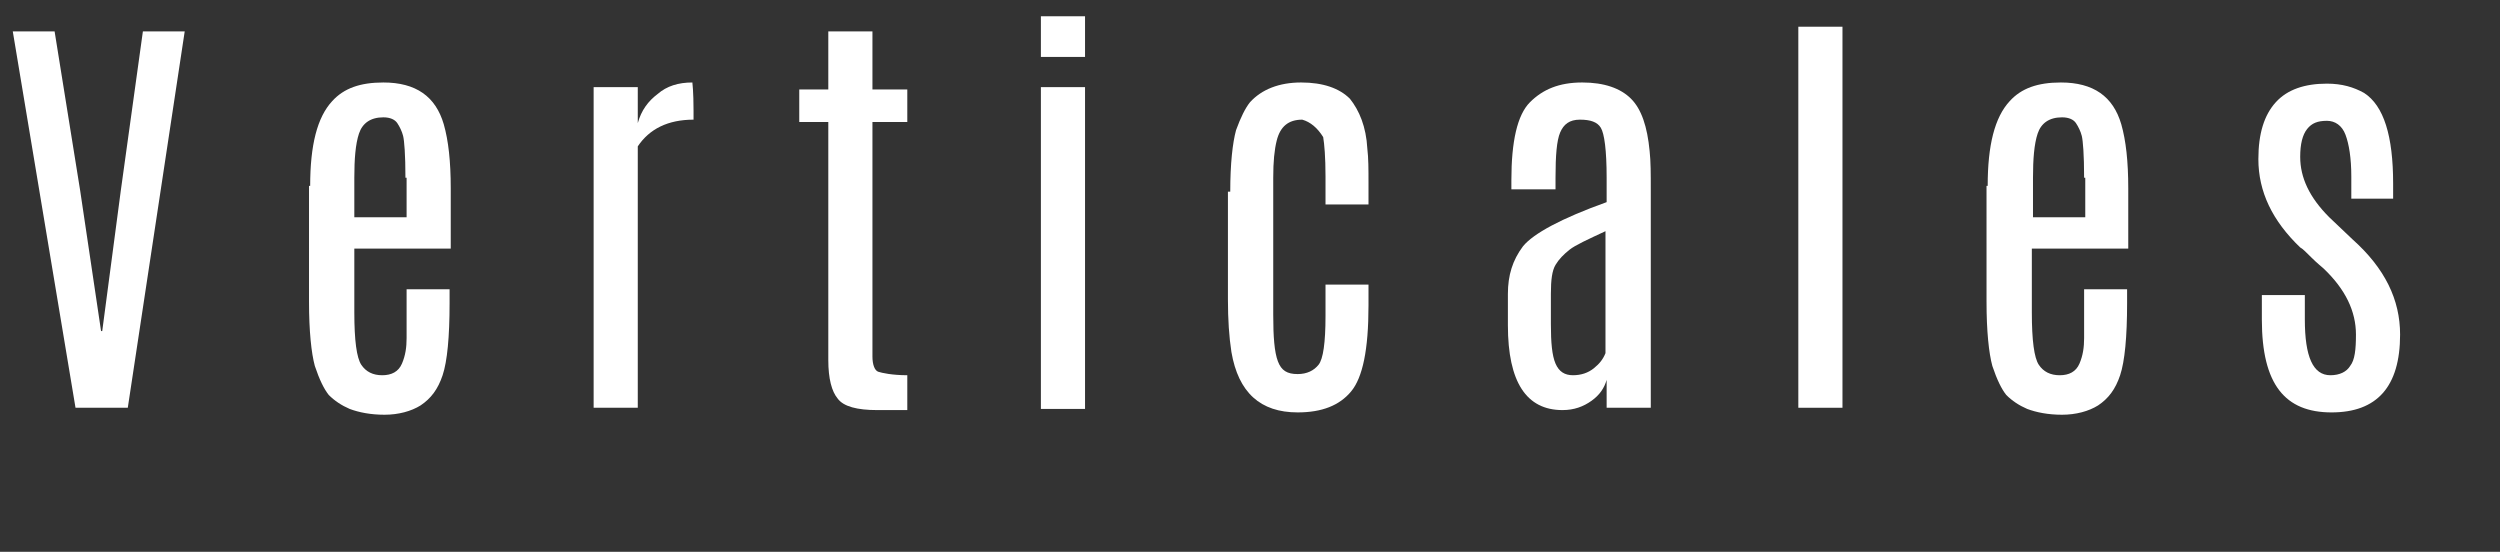
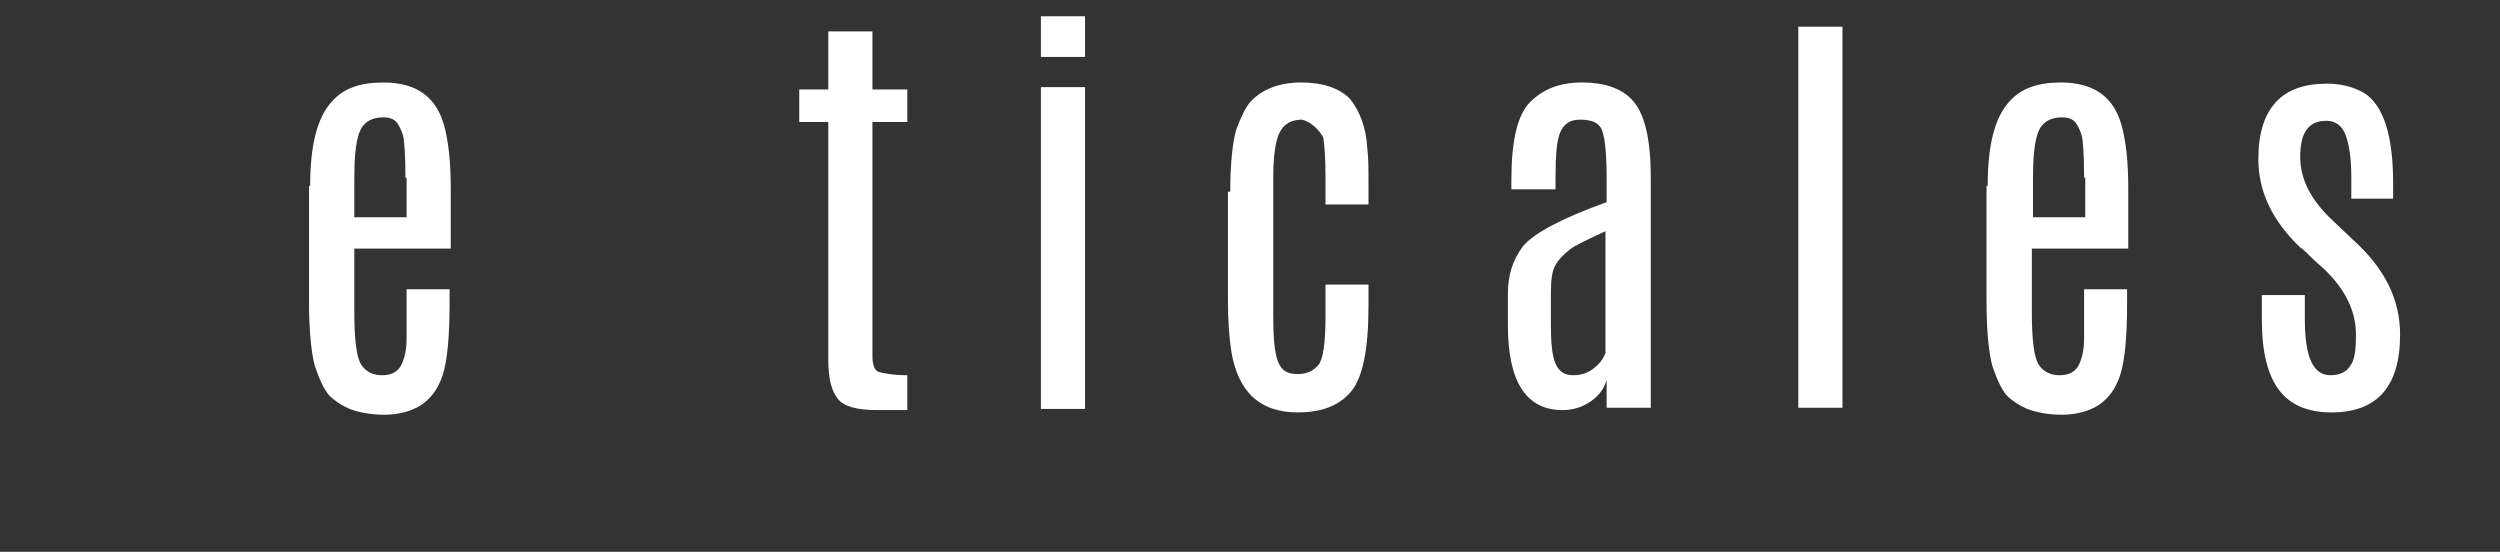
<svg xmlns="http://www.w3.org/2000/svg" version="1.1" id="Capa_1" x="0px" y="0px" viewBox="0 0 215.2 47.5" style="enable-background:new 0 0 215.2 47.5;" xml:space="preserve">
  <rect x="0" y="0" width="215.2" height="47.5" fill="#333333" stroke="none" />
  <style type="text/css">
	.st0{fill:#FFFFFF;}
</style>
  <g>
-     <path class="st0" d="M12.3,2.7h3.6L11,35.1H6.5L1.1,2.7h3.6l2.2,13.7l1.8,12.1h0.1l1.6-12.1L12.3,2.7z" />
    <path class="st0" d="M26.7,16c0-3.5,0.6-5.9,1.9-7.3c1-1.1,2.4-1.6,4.4-1.6c2.8,0,4.5,1.2,5.2,3.6c0.4,1.4,0.6,3.2,0.6,5.5v5.2   h-8.3v5.5c0,2.4,0.2,3.9,0.6,4.5c0.4,0.6,1,0.9,1.8,0.9c0.8,0,1.4-0.3,1.7-1c0.3-0.7,0.4-1.4,0.4-2.2c0-0.8,0-1.5,0-2v-2.2h3.7v1.2   c0,2.9-0.2,5-0.6,6.2c-0.4,1.2-1,2-1.9,2.6c-0.8,0.5-1.9,0.8-3.1,0.8s-2.2-0.2-3-0.5c-0.7-0.3-1.3-0.7-1.8-1.2   c-0.4-0.5-0.8-1.3-1.2-2.5c-0.3-1.1-0.5-3-0.5-5.5V16z M34.9,15.3c0-2-0.1-3.2-0.2-3.6c-0.1-0.4-0.3-0.8-0.5-1.1   c-0.2-0.3-0.6-0.5-1.2-0.5c-1.1,0-1.8,0.5-2.1,1.4s-0.4,2.2-0.4,3.8v3.4h4.5V15.3z" />
-     <path class="st0" d="M59.6,7.1c0,0,0.1,0.8,0.1,2.4l0,0.8c-2.2,0-3.8,0.8-4.8,2.3v22.5h-3.8V7.5h3.8v3.1c0.3-1.1,0.9-1.9,1.7-2.5   C57.4,7.4,58.4,7.1,59.6,7.1z" />
    <path class="st0" d="M71.3,2.7h3.8v5h3v2.8h-3v20.2c0,0.7,0.2,1.2,0.5,1.3s1.2,0.3,2.5,0.3v3h-2.6c-1.7,0-2.9-0.3-3.4-1   c-0.5-0.6-0.8-1.7-0.8-3.3V10.5h-2.5V7.7h2.5V2.7z" />
    <path class="st0" d="M89.6,1.4h3.8v3.5h-3.8V1.4z M89.6,7.5h3.8v27.7h-3.8V7.5z" />
    <path class="st0" d="M105.9,16.5c0-2.4,0.2-4.2,0.5-5.3c0.4-1.1,0.8-1.9,1.2-2.4c1-1.1,2.5-1.7,4.4-1.7c1.9,0,3.3,0.5,4.2,1.4   c0.8,1,1.4,2.4,1.5,4.3c0.1,0.8,0.1,1.8,0.1,2.9v1.9h-3.7v-2.4c0-1.7-0.1-2.8-0.2-3.4c-0.5-0.8-1.1-1.3-1.8-1.5   c-1.2,0-1.9,0.6-2.2,1.8c-0.2,0.8-0.3,1.8-0.3,3.2v11.8c0,1.9,0.1,3.2,0.4,4c0.3,0.8,0.8,1.1,1.7,1.1c0.8,0,1.4-0.3,1.8-0.8   s0.6-1.9,0.6-4.2v-2.7h3.7v1.8c0,3.8-0.5,6.2-1.5,7.4c-1,1.2-2.5,1.8-4.6,1.8c-3.2,0-5.1-1.7-5.7-5.2c-0.2-1.3-0.3-2.8-0.3-4.5   V16.5z" />
    <path class="st0" d="M130.1,15.5c0-3.3,0.5-5.6,1.6-6.7s2.5-1.7,4.5-1.7c1.9,0,3.3,0.5,4.2,1.4c0.9,0.9,1.4,2.4,1.6,4.5   c0.1,0.9,0.1,2,0.1,3.3v18.8h-3.8v-2.4c-0.2,0.7-0.6,1.3-1.3,1.8s-1.5,0.8-2.5,0.8c-3.1,0-4.7-2.4-4.7-7.3v-2.7   c0-1.6,0.4-2.9,1.3-4.1c0.9-1.1,3.3-2.4,7.2-3.8v-2.1c0-2.4-0.2-3.8-0.5-4.3c-0.3-0.5-0.9-0.7-1.8-0.7s-1.4,0.4-1.7,1.1   c-0.3,0.7-0.4,2-0.4,3.9v1h-3.8V15.5z M138.2,19.9c-1.5,0.7-2.6,1.2-3.1,1.6c-0.5,0.4-0.9,0.8-1.2,1.3c-0.3,0.5-0.4,1.3-0.4,2.5   v2.6c0,1.6,0.1,2.7,0.4,3.4c0.3,0.7,0.8,1,1.5,1c0.7,0,1.3-0.2,1.8-0.6c0.5-0.4,0.8-0.8,1-1.3V19.9z" />
    <path class="st0" d="M154.8,2.3h3.8v32.8h-3.8V2.3z" />
    <path class="st0" d="M171.1,16c0-3.5,0.6-5.9,1.9-7.3c1-1.1,2.4-1.6,4.4-1.6c2.8,0,4.5,1.2,5.2,3.6c0.4,1.4,0.6,3.2,0.6,5.5v5.2   h-8.3v5.5c0,2.4,0.2,3.9,0.6,4.5c0.4,0.6,1,0.9,1.8,0.9c0.8,0,1.4-0.3,1.7-1c0.3-0.7,0.4-1.4,0.4-2.2c0-0.8,0-1.5,0-2v-2.2h3.7v1.2   c0,2.9-0.2,5-0.6,6.2c-0.4,1.2-1,2-1.9,2.6c-0.8,0.5-1.9,0.8-3.1,0.8s-2.2-0.2-3-0.5c-0.7-0.3-1.3-0.7-1.8-1.2   c-0.4-0.5-0.8-1.3-1.2-2.5c-0.3-1.1-0.5-3-0.5-5.5V16z M179.4,15.3c0-2-0.1-3.2-0.2-3.6c-0.1-0.4-0.3-0.8-0.5-1.1   c-0.2-0.3-0.6-0.5-1.2-0.5c-1.1,0-1.8,0.5-2.1,1.4s-0.4,2.2-0.4,3.8v3.4h4.5V15.3z" />
    <path class="st0" d="M206.6,28.8c0,4.5-2,6.7-5.9,6.7c-2,0-3.5-0.6-4.5-1.9c-1-1.3-1.5-3.3-1.5-6.1v-2.1h3.7v2.1   c0,3.2,0.7,4.8,2.2,4.8c0.8,0,1.4-0.3,1.7-0.8c0.4-0.5,0.5-1.4,0.5-2.7c0-2-0.9-3.9-2.8-5.7c-0.1-0.1-0.5-0.4-1-0.9s-0.8-0.8-1-0.9   c-2.4-2.3-3.6-4.8-3.6-7.6c0-2.2,0.5-3.8,1.5-4.9c1-1.1,2.5-1.6,4.4-1.6c1.3,0,2.3,0.3,3.2,0.8c1.7,1.1,2.5,3.7,2.5,7.8v1.3h-3.6   v-1.9c0-1.6-0.2-2.8-0.5-3.6s-0.9-1.2-1.6-1.2c-0.8,0-1.3,0.2-1.7,0.7s-0.6,1.3-0.6,2.4c0,1.8,0.8,3.5,2.5,5.2l2,1.9   C205.3,23.1,206.6,25.8,206.6,28.8z" />
  </g>
</svg>